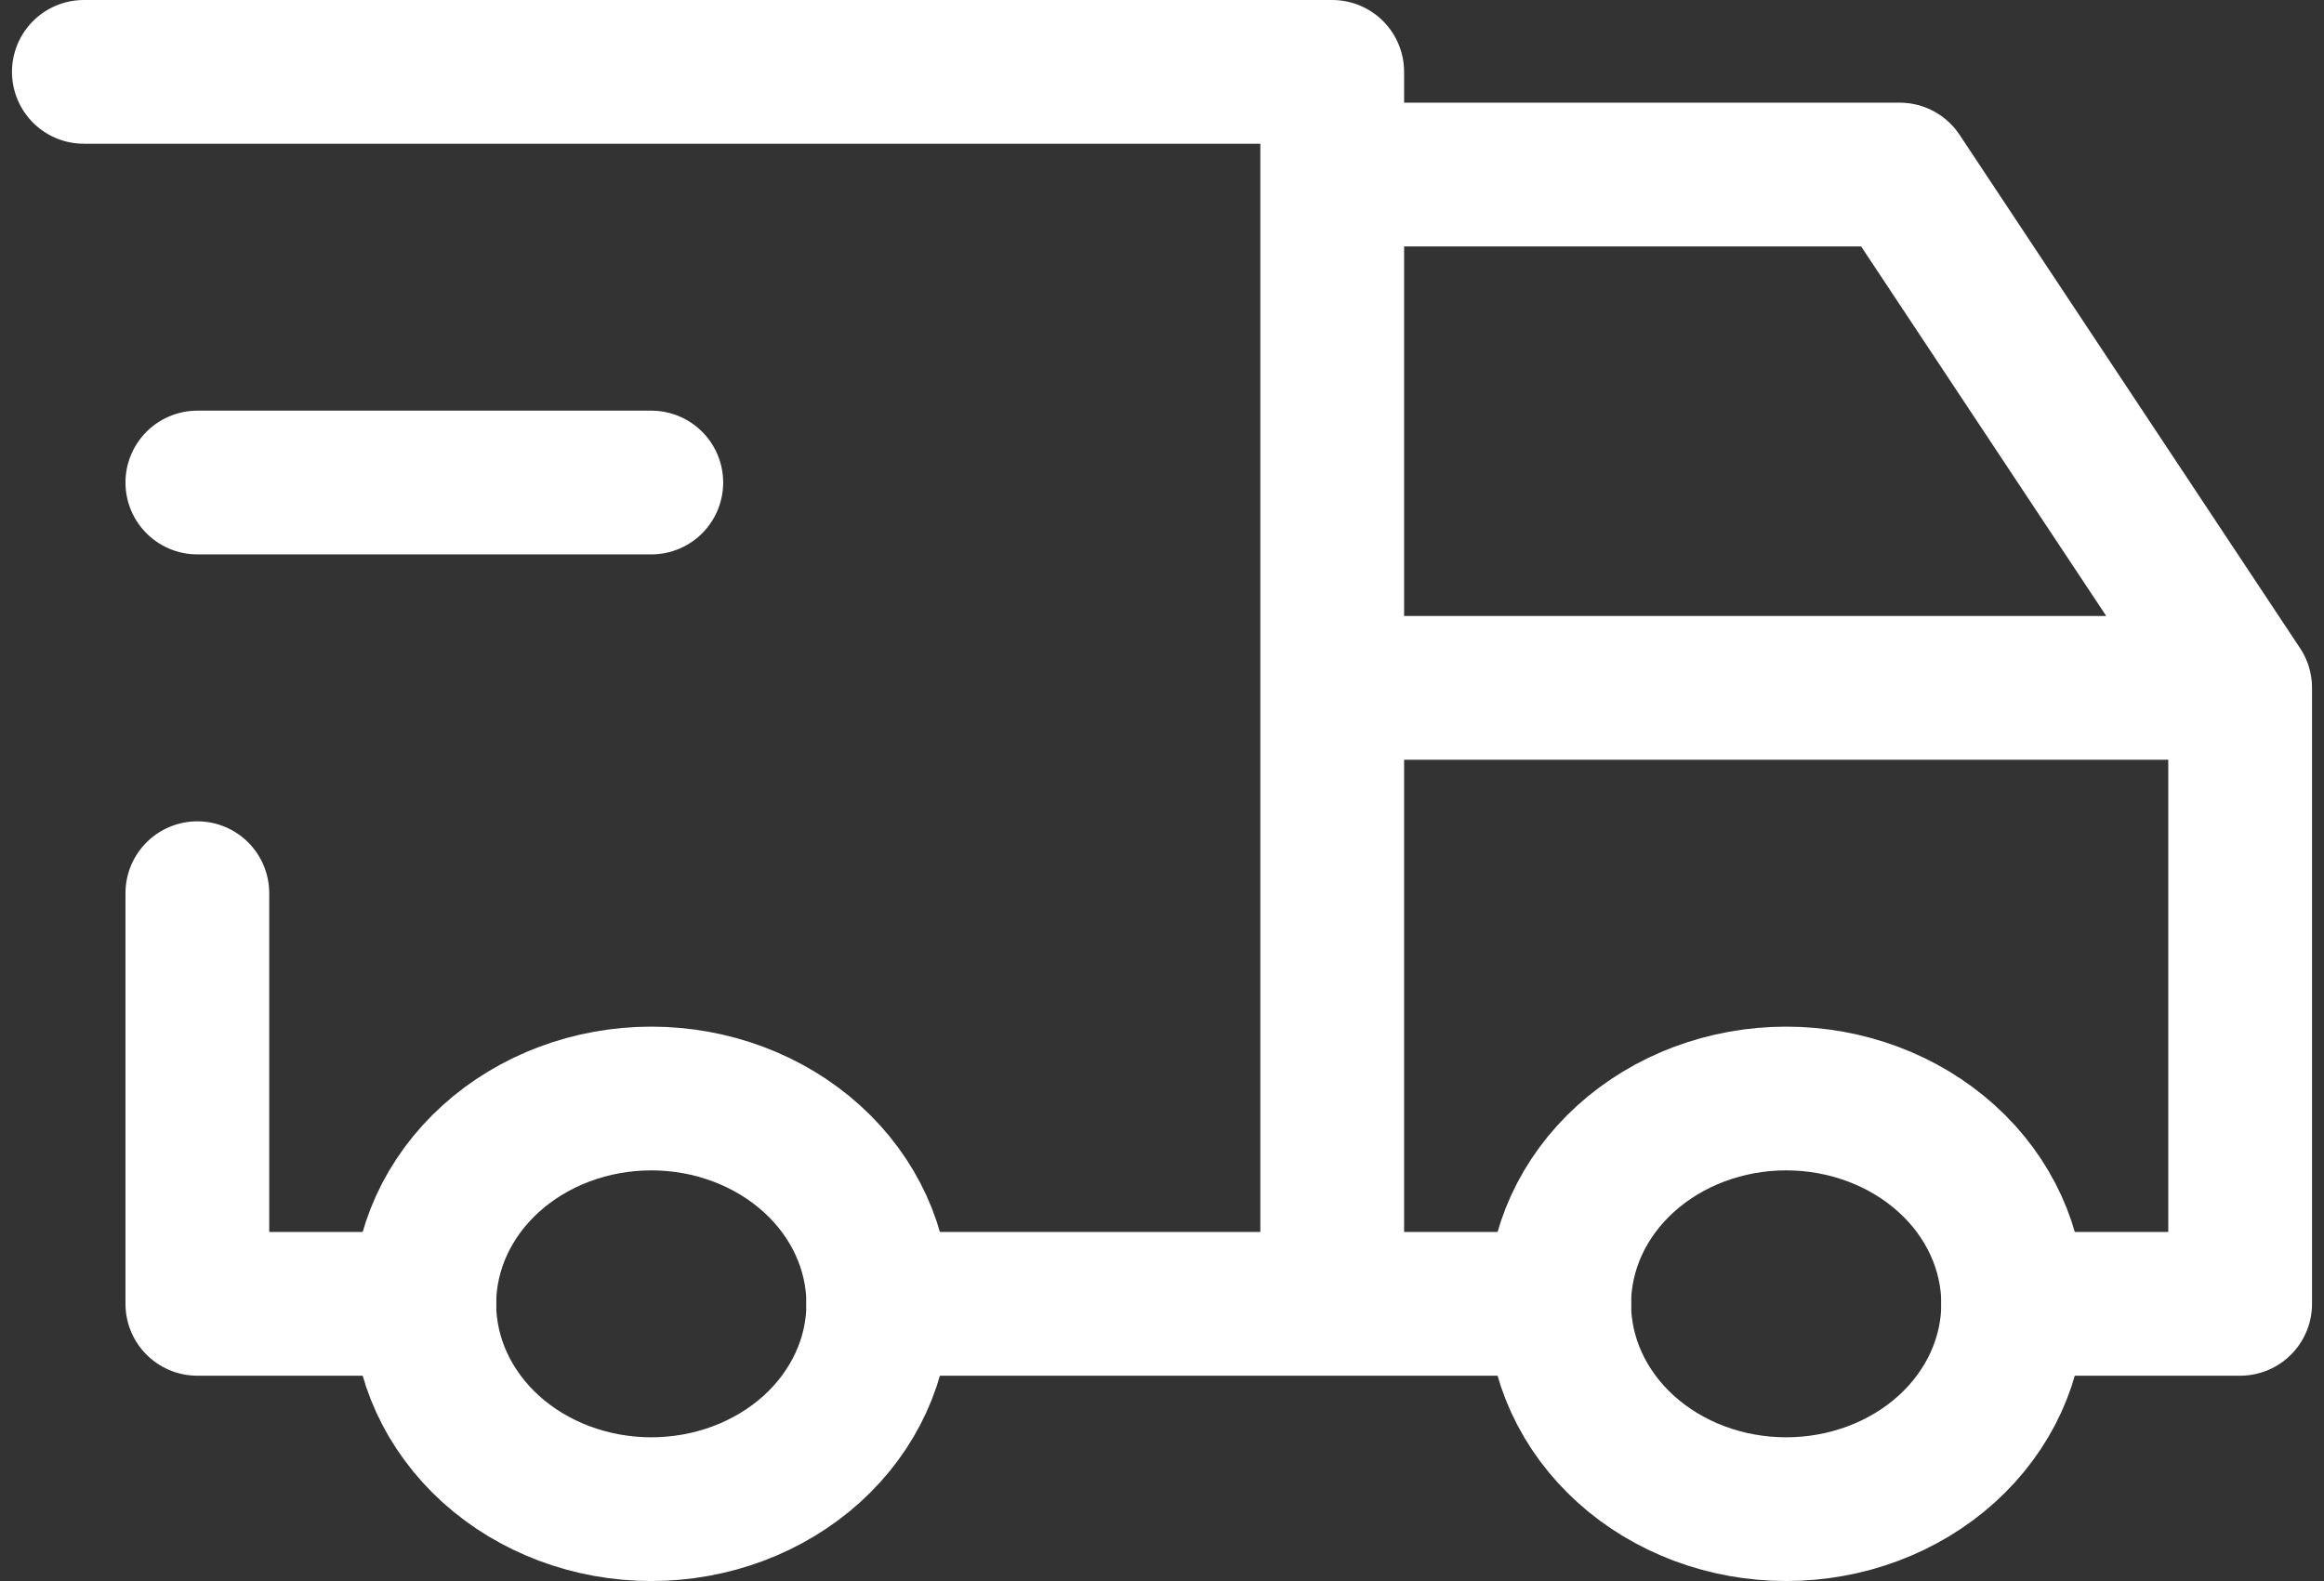
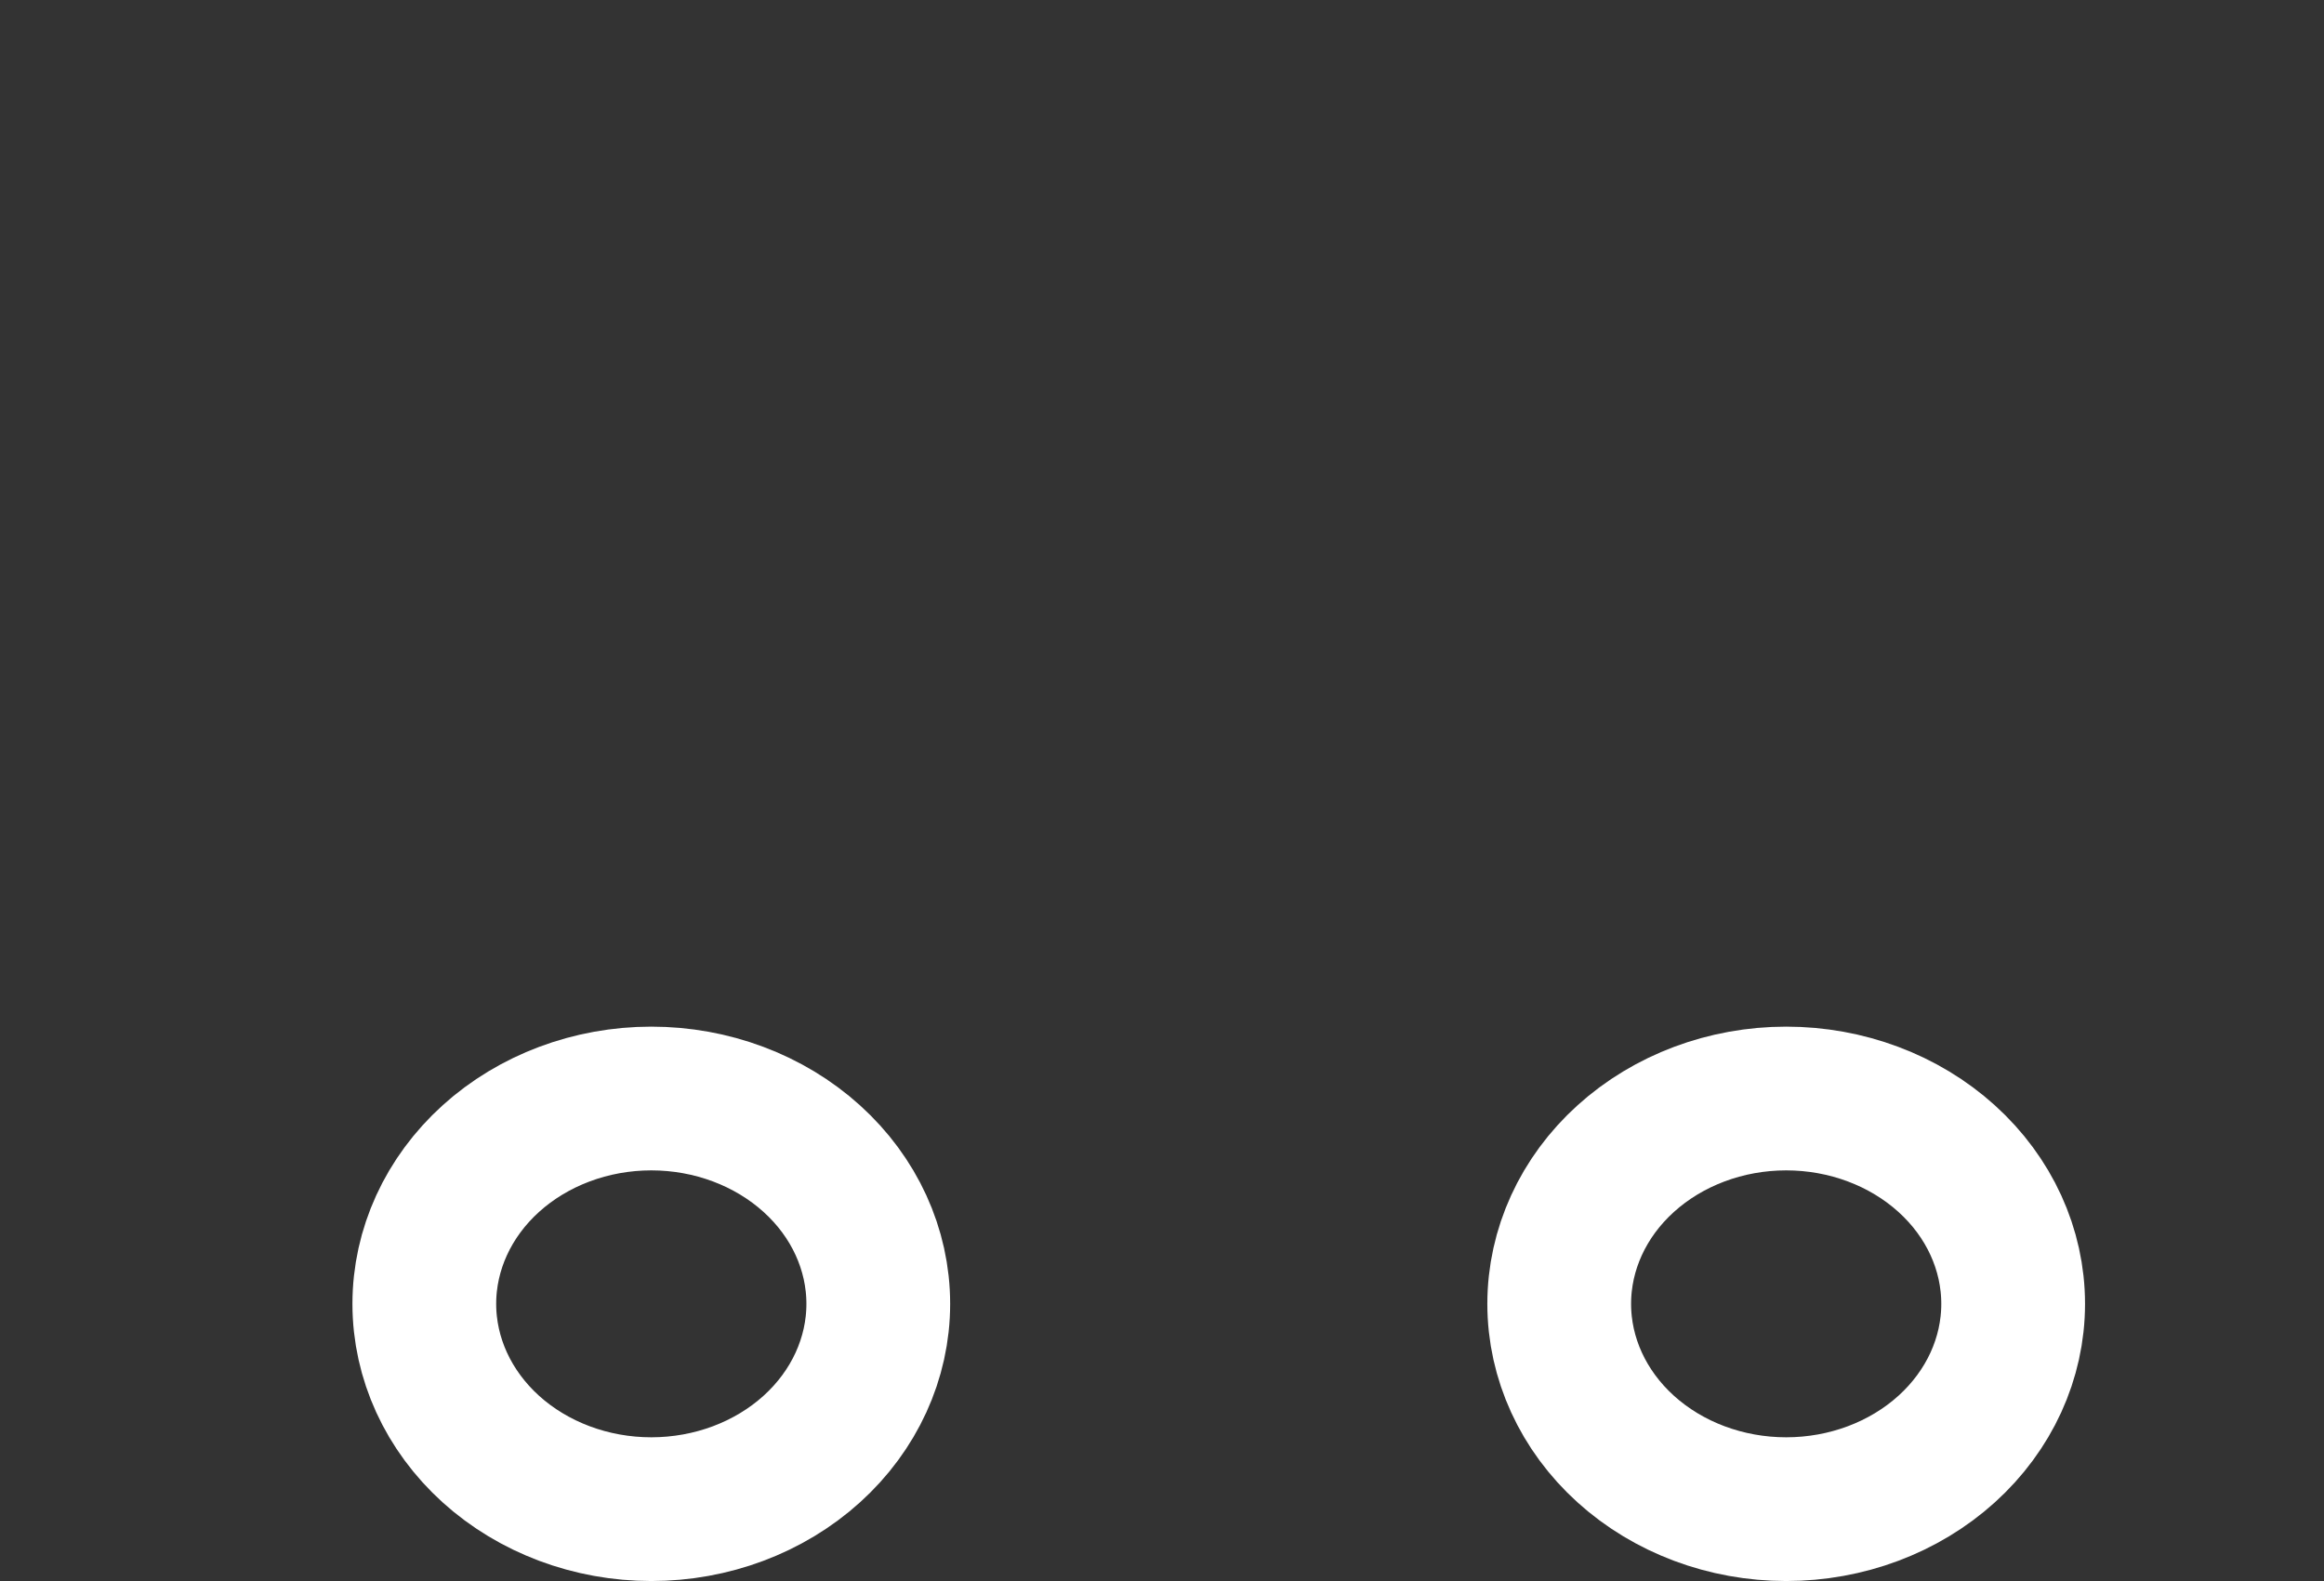
<svg xmlns="http://www.w3.org/2000/svg" width="97" height="66" viewBox="0 0 97 66" fill="none">
  <rect x="0" y="0" width="97" height="66" fill="#333333" stroke="none" />
  <path d="M17.71 54.429C17.71 56.702 18.709 58.882 20.485 60.49C22.262 62.097 24.672 63 27.184 63C29.697 63 32.106 62.097 33.883 60.49C35.66 58.882 36.658 56.702 36.658 54.429C36.658 52.156 35.66 49.975 33.883 48.368C32.106 46.761 29.697 45.857 27.184 45.857C24.672 45.857 22.262 46.761 20.485 48.368C18.709 49.975 17.71 52.156 17.71 54.429ZM65.079 54.429C65.079 56.702 66.077 58.882 67.854 60.49C69.63 62.097 72.04 63 74.553 63C77.065 63 79.475 62.097 81.251 60.49C83.028 58.882 84.026 56.702 84.026 54.429C84.026 52.156 83.028 49.975 81.251 48.368C79.475 46.761 77.065 45.857 74.553 45.857C72.04 45.857 69.63 46.761 67.854 48.368C66.077 49.975 65.079 52.156 65.079 54.429Z" stroke="#fff" stroke-width="6" stroke-linecap="round" stroke-linejoin="round" />
-   <path d="M17.71 54.429H8.237V37.286M3.5 3H55.605V54.429M36.658 54.429H65.079M84.026 54.429H93.5V28.714M93.5 28.714H55.605M93.5 28.714L79.29 7.286H55.605M8.237 20.143H27.184" stroke="#fff" stroke-width="6" stroke-linecap="round" stroke-linejoin="round" />
</svg>